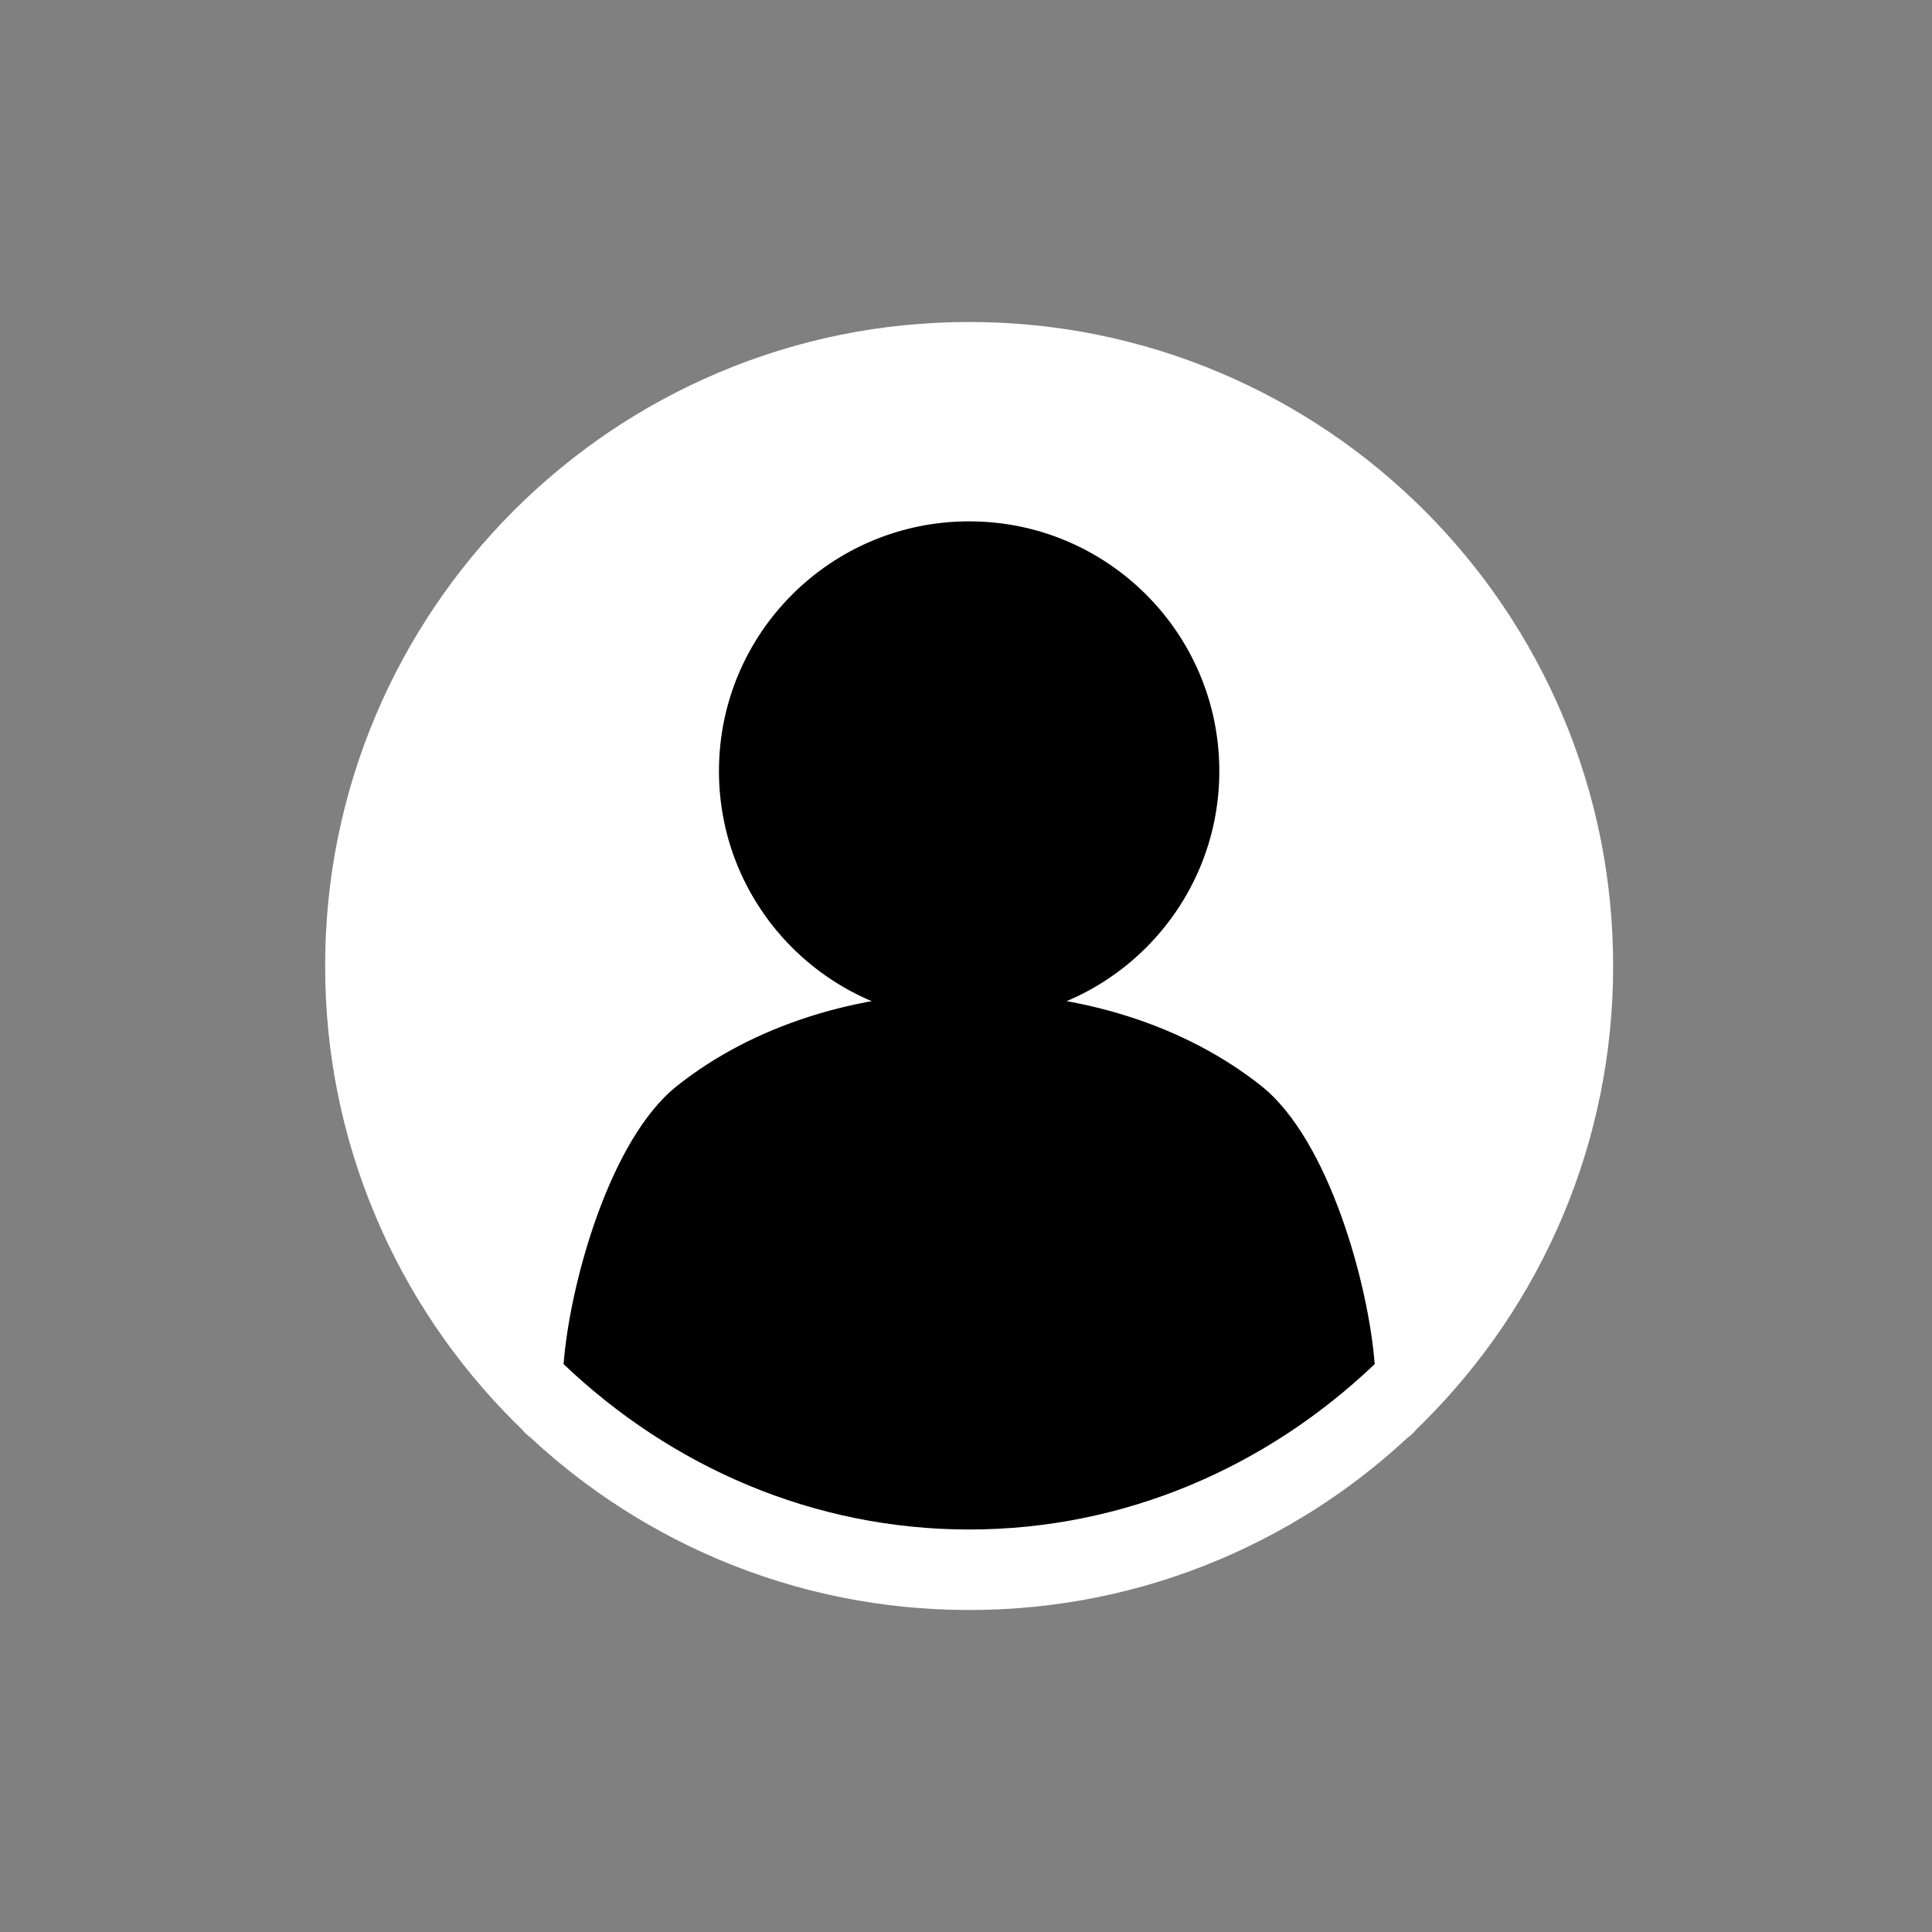
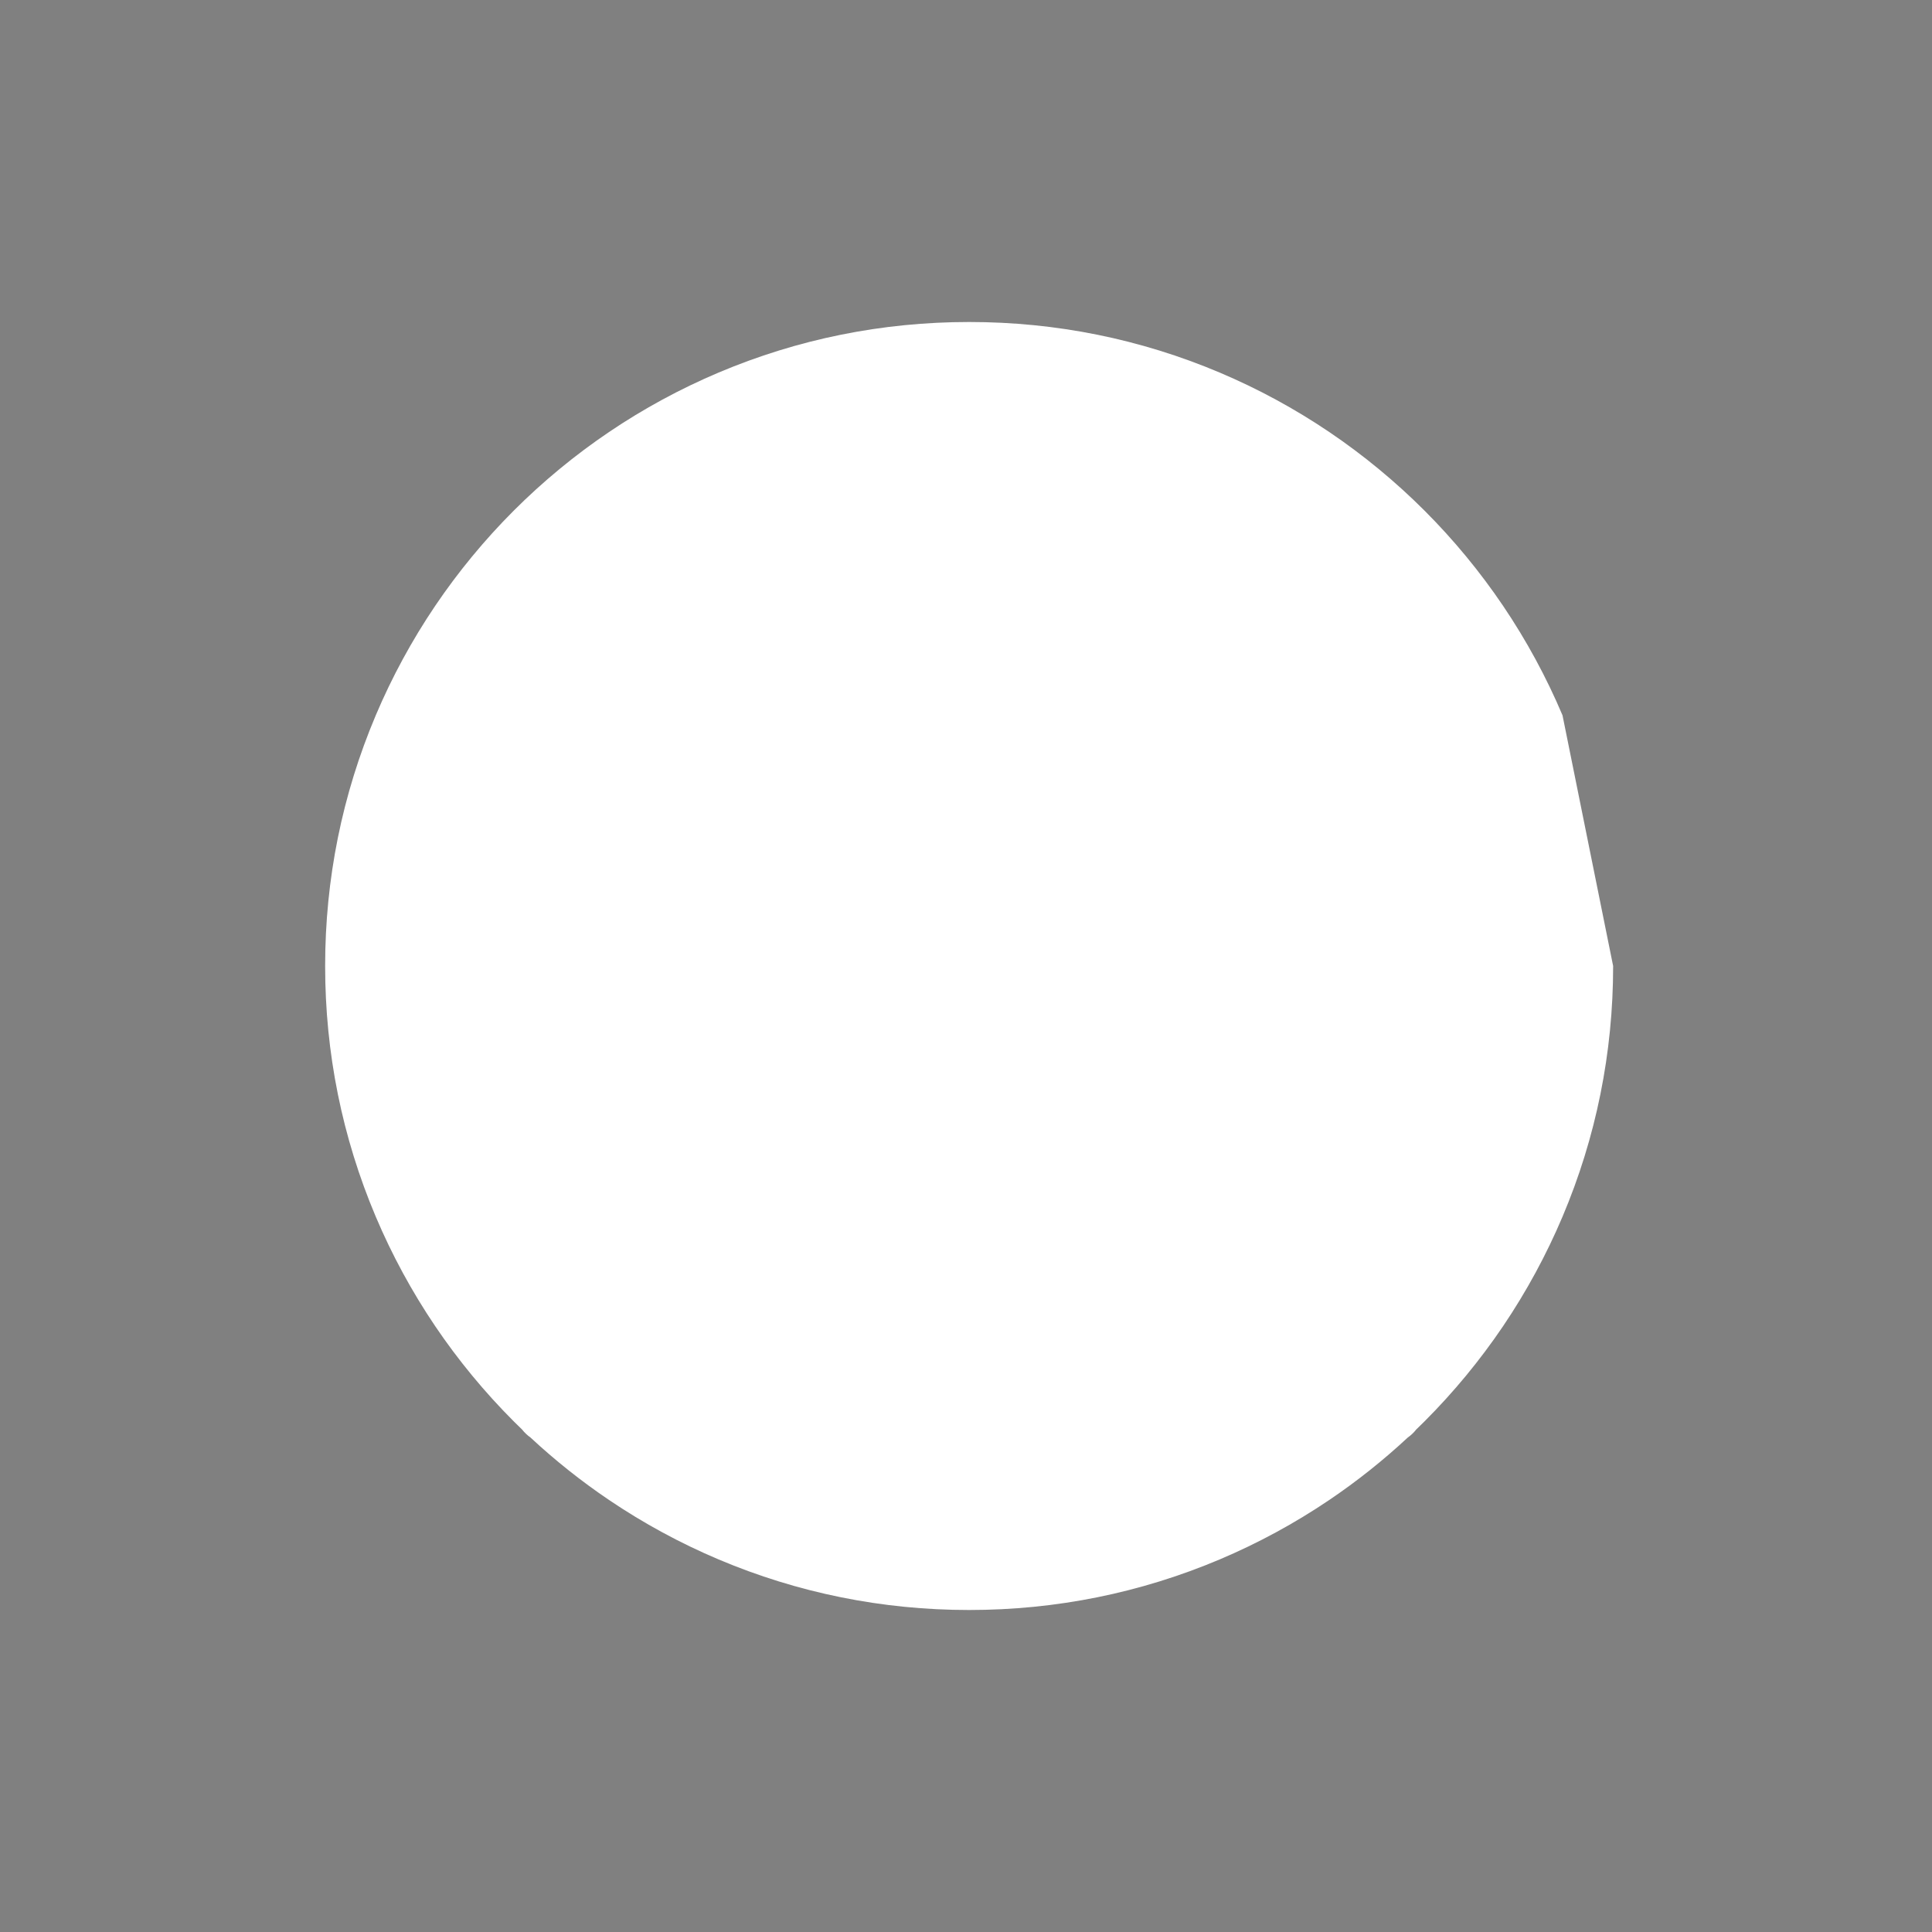
<svg xmlns="http://www.w3.org/2000/svg" version="1.1" id="_x2014_ÎÓÈ_x5F_1" x="0px" y="0px" viewBox="0 0 3600 3600" enable-background="new 0 0 3600 3600" xml:space="preserve">
  <rect x="0" y="0" width="3600" height="3600" fill="#808080" stroke="none" />
-   <path fill="#FFFFFF" d="M2911.519,1332.883c-30.081-71.121-67.311-139.711-110.652-203.866  c-42.917-63.526-92.203-123.261-146.486-177.545  c-54.284-54.284-114.019-103.569-177.545-146.486  c-64.154-43.342-132.745-80.571-203.866-110.653  C2124.979,631.738,1967.818,600,1805.852,600s-319.127,31.738-467.117,94.333  c-71.121,30.082-139.711,67.311-203.866,110.653  c-63.526,42.917-123.261,92.203-177.545,146.486  c-54.284,54.284-103.569,114.018-146.486,177.545  c-43.342,64.155-80.571,132.745-110.653,203.866  C637.59,1480.873,605.852,1638.034,605.852,1800s31.738,319.127,94.332,467.117  c30.082,71.121,67.311,139.712,110.653,203.866  c42.917,63.526,92.203,123.261,146.486,177.545  c5.103,5.103,10.269,10.146,15.467,15.159c4.498,5.712,9.804,10.751,15.752,14.949  c45.685,42.5,94.756,81.538,146.326,116.377  c64.155,43.342,132.745,80.571,203.866,110.652  C1486.725,2968.262,1643.886,3000,1805.852,3000s319.127-31.738,467.117-94.333  c71.121-30.081,139.712-67.311,203.866-110.652  c51.571-34.84,100.643-73.879,146.328-116.38  c5.946-4.198,11.25-9.235,15.747-14.945c5.198-5.014,10.366-10.059,15.469-15.162  c54.283-54.284,103.57-114.019,146.486-177.545  c43.342-64.154,80.571-132.745,110.652-203.866  c62.595-147.99,94.333-305.151,94.333-467.117S2974.114,1480.873,2911.519,1332.883z" />
+   <path fill="#FFFFFF" d="M2911.519,1332.883c-30.081-71.121-67.311-139.711-110.652-203.866  c-42.917-63.526-92.203-123.261-146.486-177.545  c-54.284-54.284-114.019-103.569-177.545-146.486  c-64.154-43.342-132.745-80.571-203.866-110.653  C2124.979,631.738,1967.818,600,1805.852,600s-319.127,31.738-467.117,94.333  c-71.121,30.082-139.711,67.311-203.866,110.653  c-63.526,42.917-123.261,92.203-177.545,146.486  c-54.284,54.284-103.569,114.018-146.486,177.545  c-43.342,64.155-80.571,132.745-110.653,203.866  C637.59,1480.873,605.852,1638.034,605.852,1800s31.738,319.127,94.332,467.117  c30.082,71.121,67.311,139.712,110.653,203.866  c42.917,63.526,92.203,123.261,146.486,177.545  c5.103,5.103,10.269,10.146,15.467,15.159c4.498,5.712,9.804,10.751,15.752,14.949  c45.685,42.5,94.756,81.538,146.326,116.377  c64.155,43.342,132.745,80.571,203.866,110.652  C1486.725,2968.262,1643.886,3000,1805.852,3000s319.127-31.738,467.117-94.333  c71.121-30.081,139.712-67.311,203.866-110.652  c51.571-34.84,100.643-73.879,146.328-116.38  c5.946-4.198,11.25-9.235,15.747-14.945c5.198-5.014,10.366-10.059,15.469-15.162  c54.283-54.284,103.57-114.019,146.486-177.545  c43.342-64.154,80.571-132.745,110.652-203.866  c62.595-147.99,94.333-305.151,94.333-467.117z" />
  <g>
-     <path d="M1805.852,2850c-289.814,0-554.647-116.571-755.684-308.166   c11.068-146.624,85.059-418.037,211.165-518.239   c141.398-112.353,334.779-174.228,544.519-174.228s403.121,61.875,544.519,174.228   c126.106,100.202,200.097,371.615,211.165,518.24   C2360.499,2733.429,2095.667,2850,1805.852,2850z" />
-     <ellipse cx="1805.852" cy="1436.815" rx="466.176" ry="465.356" />
-   </g>
+     </g>
</svg>